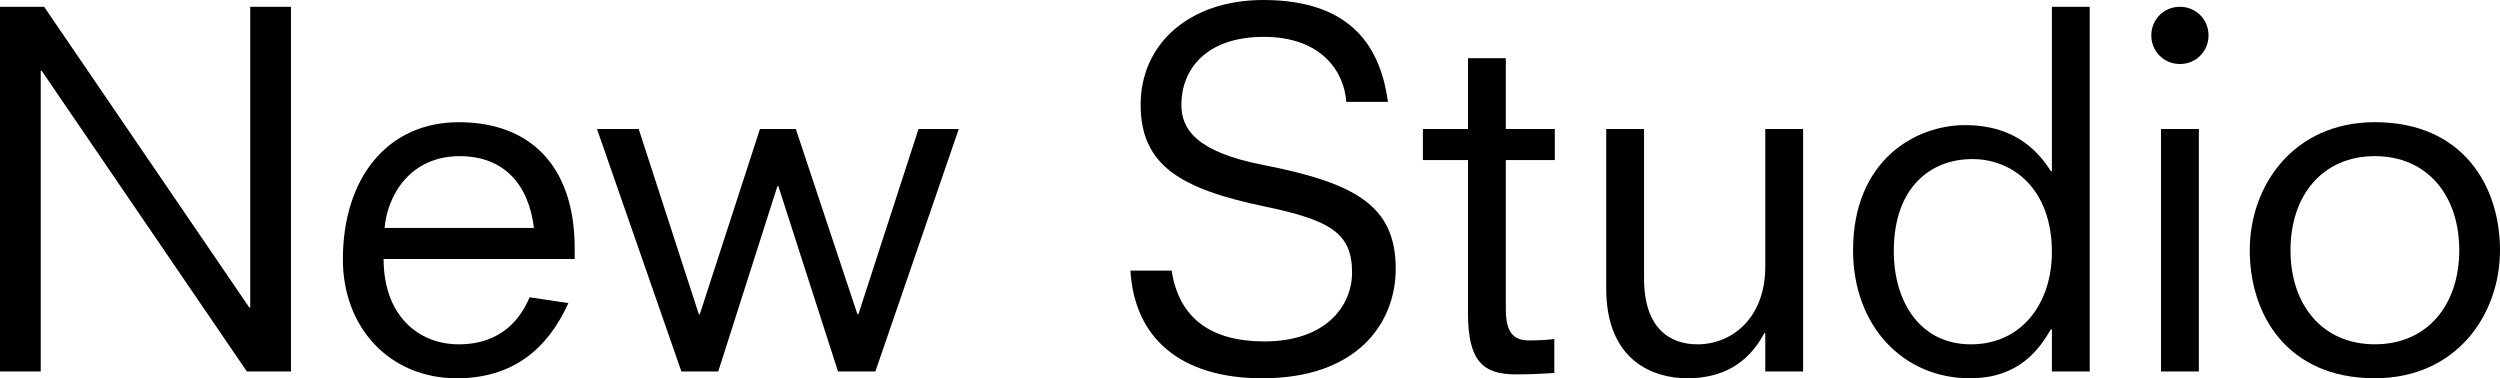
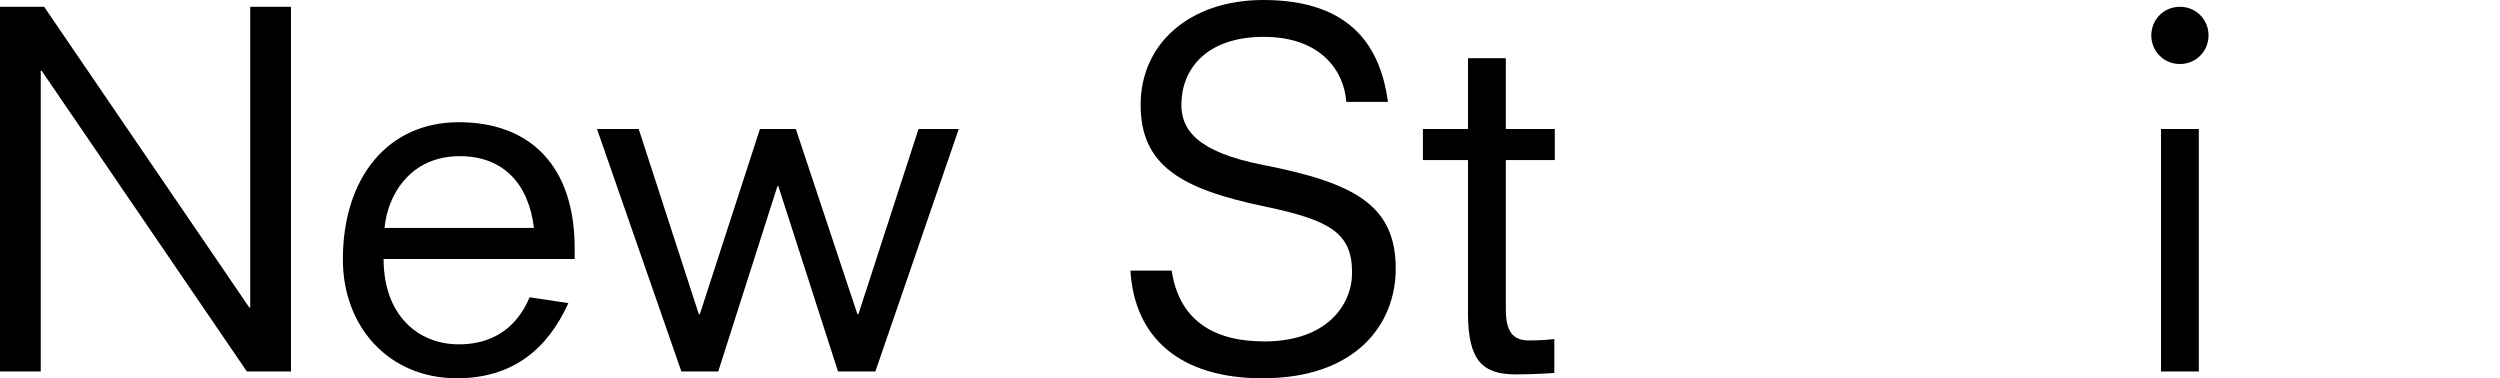
<svg xmlns="http://www.w3.org/2000/svg" id="Layer_1" data-name="Layer 1" viewBox="0 0 927.9 140.39">
  <path d="M0,2.52h16.38l76.14,111.6h.36V2.52h15.12v135.35h-16.38L15.48,26.28h-.36v111.6H0V2.52Z" />
  <path d="M210.96,112.5c-7.74,17.1-20.7,27.9-41.4,27.9-25.2,0-42.3-19.08-42.3-44.1,0-30.24,16.56-50.94,43.02-50.94s43.02,16.2,43.02,46.8v3.96h-70.92c0,20.88,12.78,31.68,27.9,31.68,16.2,0,23.22-10.08,26.28-17.46l14.4,2.16ZM198.18,84.6c-1.98-16.38-11.34-26.64-27.54-26.64-18.36,0-26.82,14.4-27.9,26.64h55.44Z" />
  <path d="M221.58,47.88h15.48l22.32,68.76h.36l22.32-68.76h13.32l22.86,68.76h.36l22.32-68.76h14.94l-30.96,90h-13.86l-22.14-68.76h-.36l-21.96,68.76h-13.68l-31.32-90Z" />
  <path d="M499.68,37.8c-.72-10.98-9-24.12-30.6-24.12s-30.6,12.24-30.6,25.2c0,9,5.4,17.46,30.24,22.32,34.02,6.66,49.32,14.94,49.32,38.52,0,20.34-14.4,40.68-49.5,40.68-30.6,0-47.52-15.12-48.96-39.96h15.3c2.7,17.82,14.76,26.28,34.38,26.28,23.22,0,32.58-13.5,32.58-25.56,0-14.76-8.28-19.44-32.22-24.48-31.14-6.48-46.26-15.12-46.26-37.8S441.54,0,468.9,0c33.3,0,43.56,18.18,46.26,37.8h-15.48Z" />
  <path d="M528.12,47.88h16.74v-26.28h14.04v26.28h18.18v11.52h-18.18v55.26c0,8.1,2.34,11.7,8.64,11.7,3.24,0,6.66-.18,9.36-.54v12.6c-5.04.36-9.9.54-14.22.54-12.06,0-17.82-4.68-17.82-22.68v-56.88h-16.74v-11.52Z" />
-   <path d="M655.2,123.66h-.36c-6.12,11.52-15.84,16.74-28.62,16.74s-30.06-6.66-30.06-33.3v-59.22h14.04v55.44c0,18.72,9.72,24.48,19.8,24.48,13.14,0,25.2-10.08,25.2-28.8v-51.12h14.04v90h-14.04v-14.22Z" />
-   <path d="M761.58,122.22h-.36c-4.14,7.02-11.52,18.18-30.06,18.18-24.84,0-43.38-19.44-43.38-47.52,0-33.12,22.86-46.44,41.58-46.44,19.98,0,28.08,11.34,31.86,17.1h.36V2.52h14.04v135.35h-14.04v-15.66ZM732.06,59.04c-15.48,0-29.16,10.44-29.16,34.2,0,18.72,9.72,34.56,28.62,34.56s30.06-15.3,30.06-34.2c0-23.58-14.58-34.56-29.52-34.56Z" />
  <path d="M809.1,2.52c5.94,0,10.62,4.68,10.62,10.62s-4.68,10.62-10.62,10.62-10.62-4.68-10.62-10.62,4.68-10.62,10.62-10.62ZM802.08,47.88h14.04v90h-14.04V47.88Z" />
-   <path d="M881.46,140.39c-32.58,0-46.44-23.58-46.44-47.52s16.2-47.52,46.44-47.52c32.58,0,46.44,23.58,46.44,47.52s-16.2,47.52-46.44,47.52ZM881.46,127.79c19.44,0,31.32-14.58,31.32-34.92s-11.88-34.92-31.32-34.92-31.32,14.58-31.32,34.92,11.88,34.92,31.32,34.92Z" />
</svg>